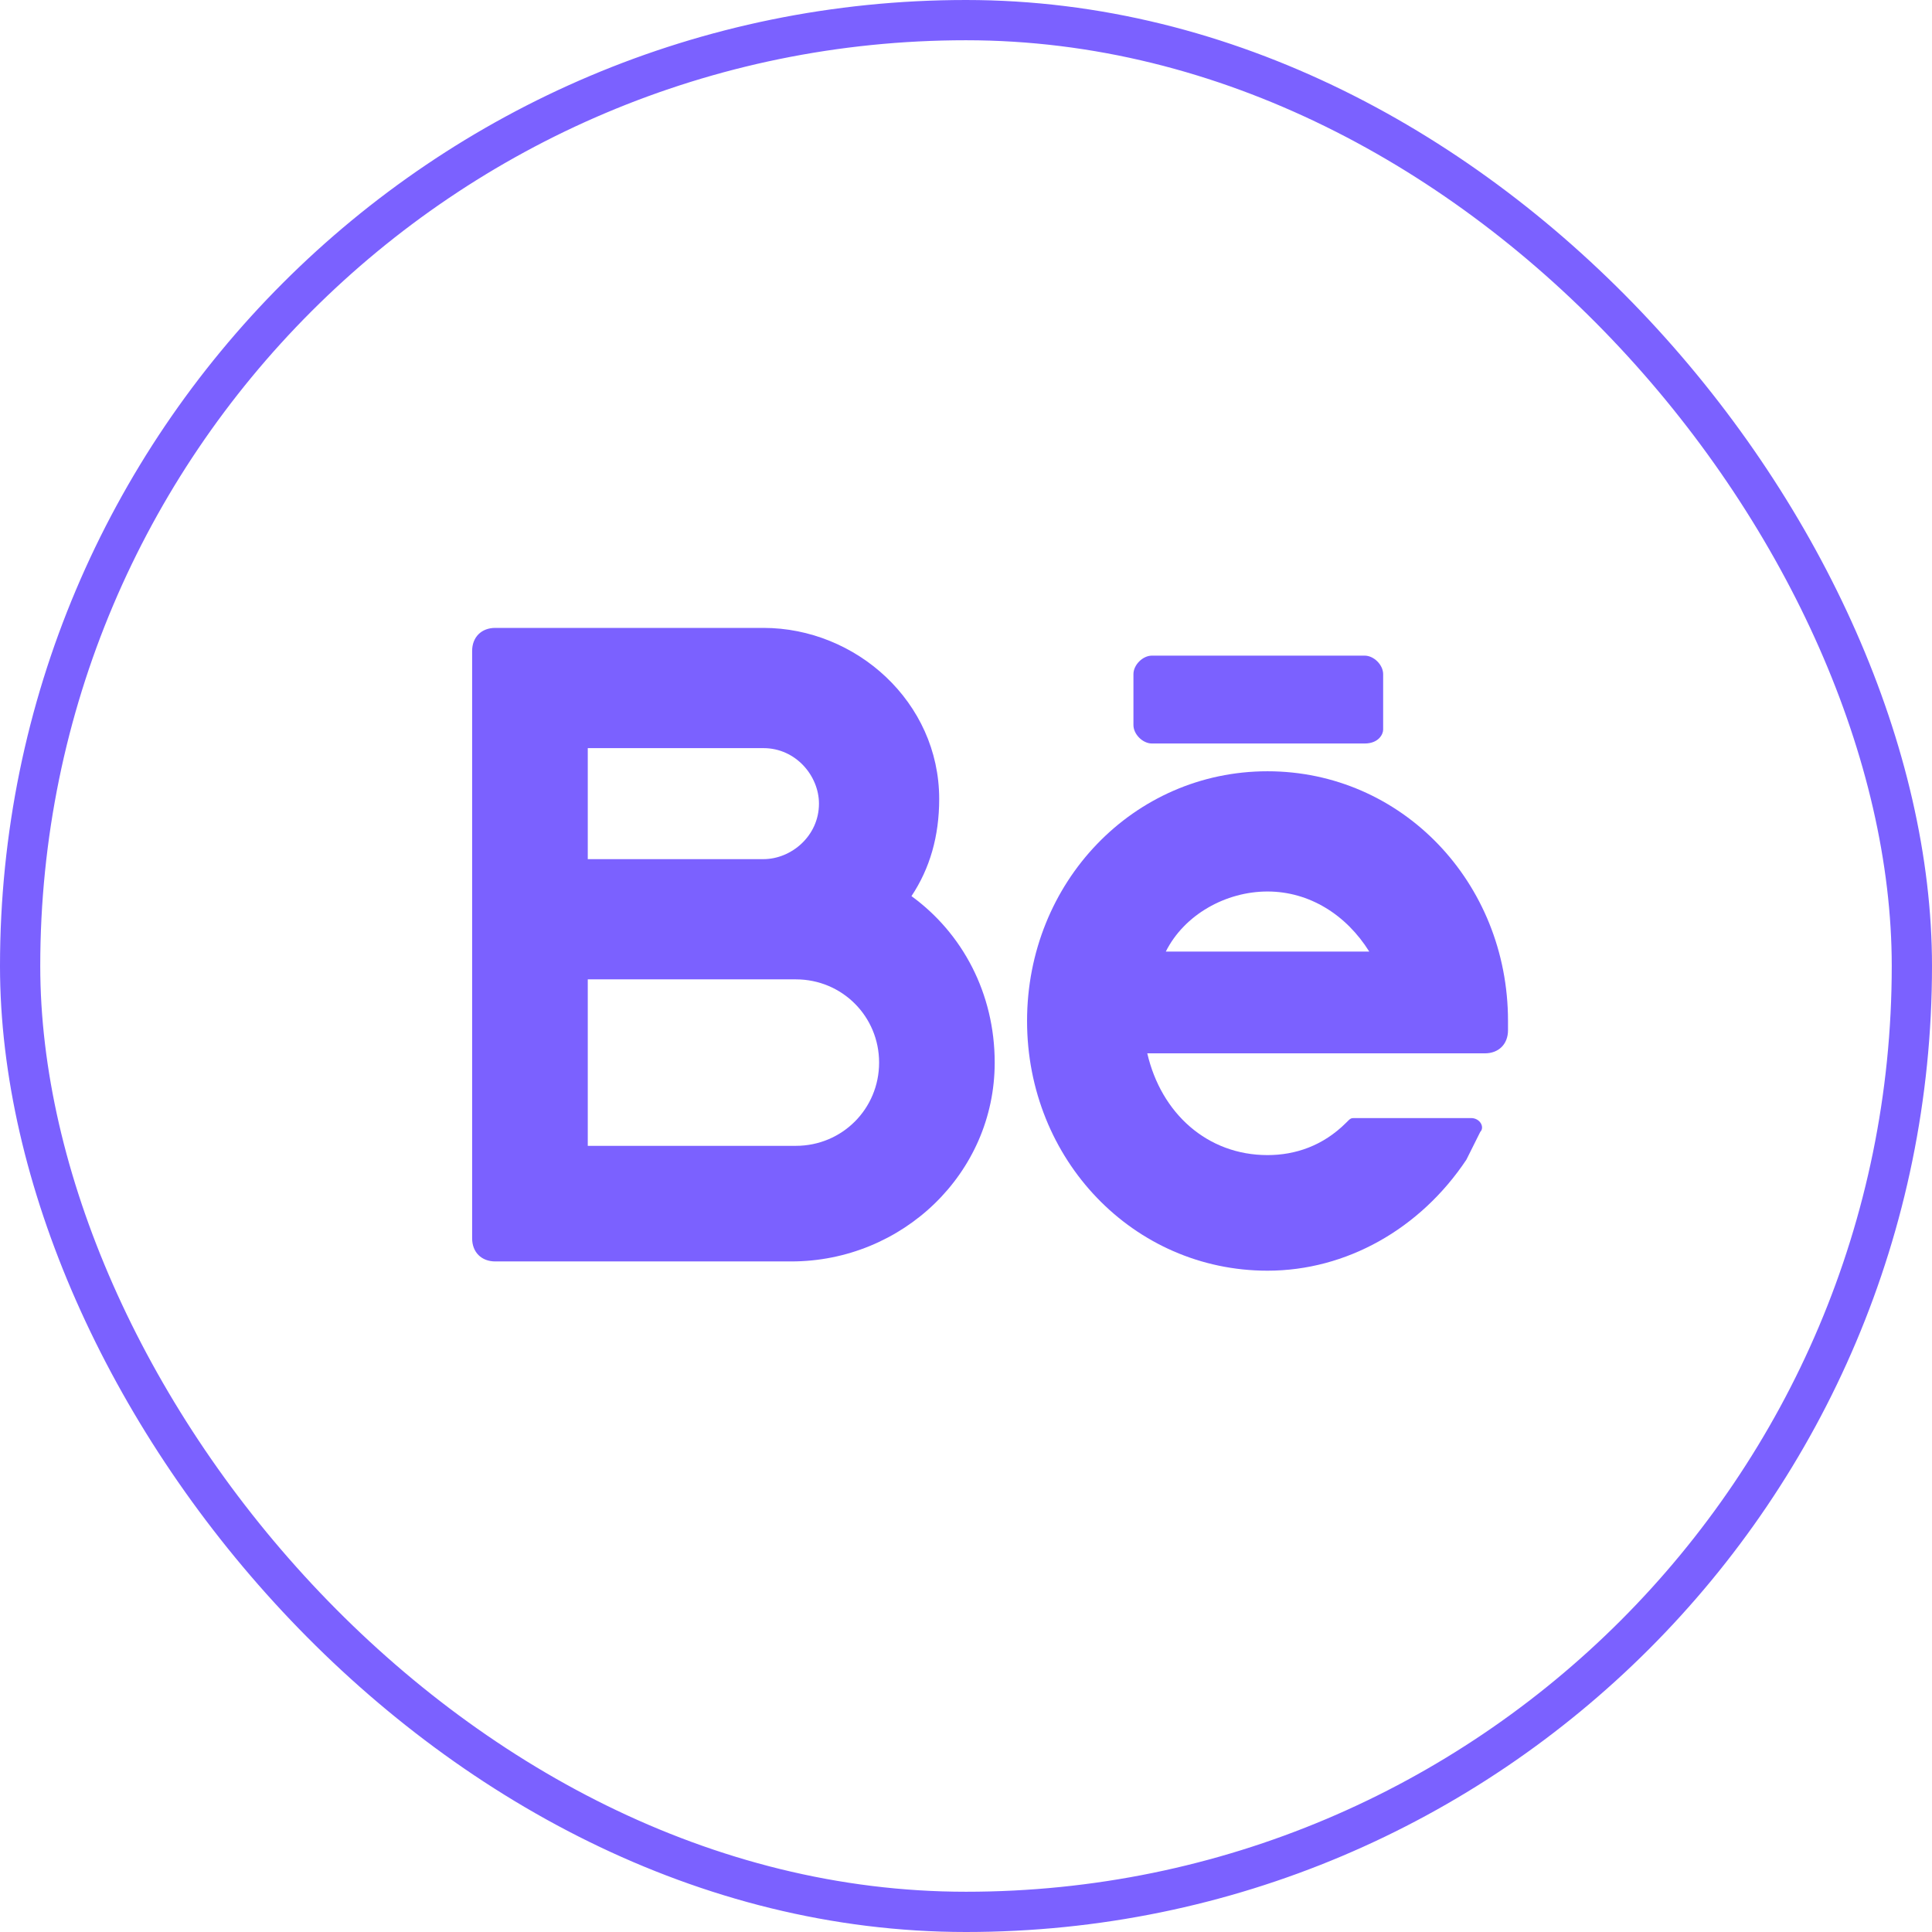
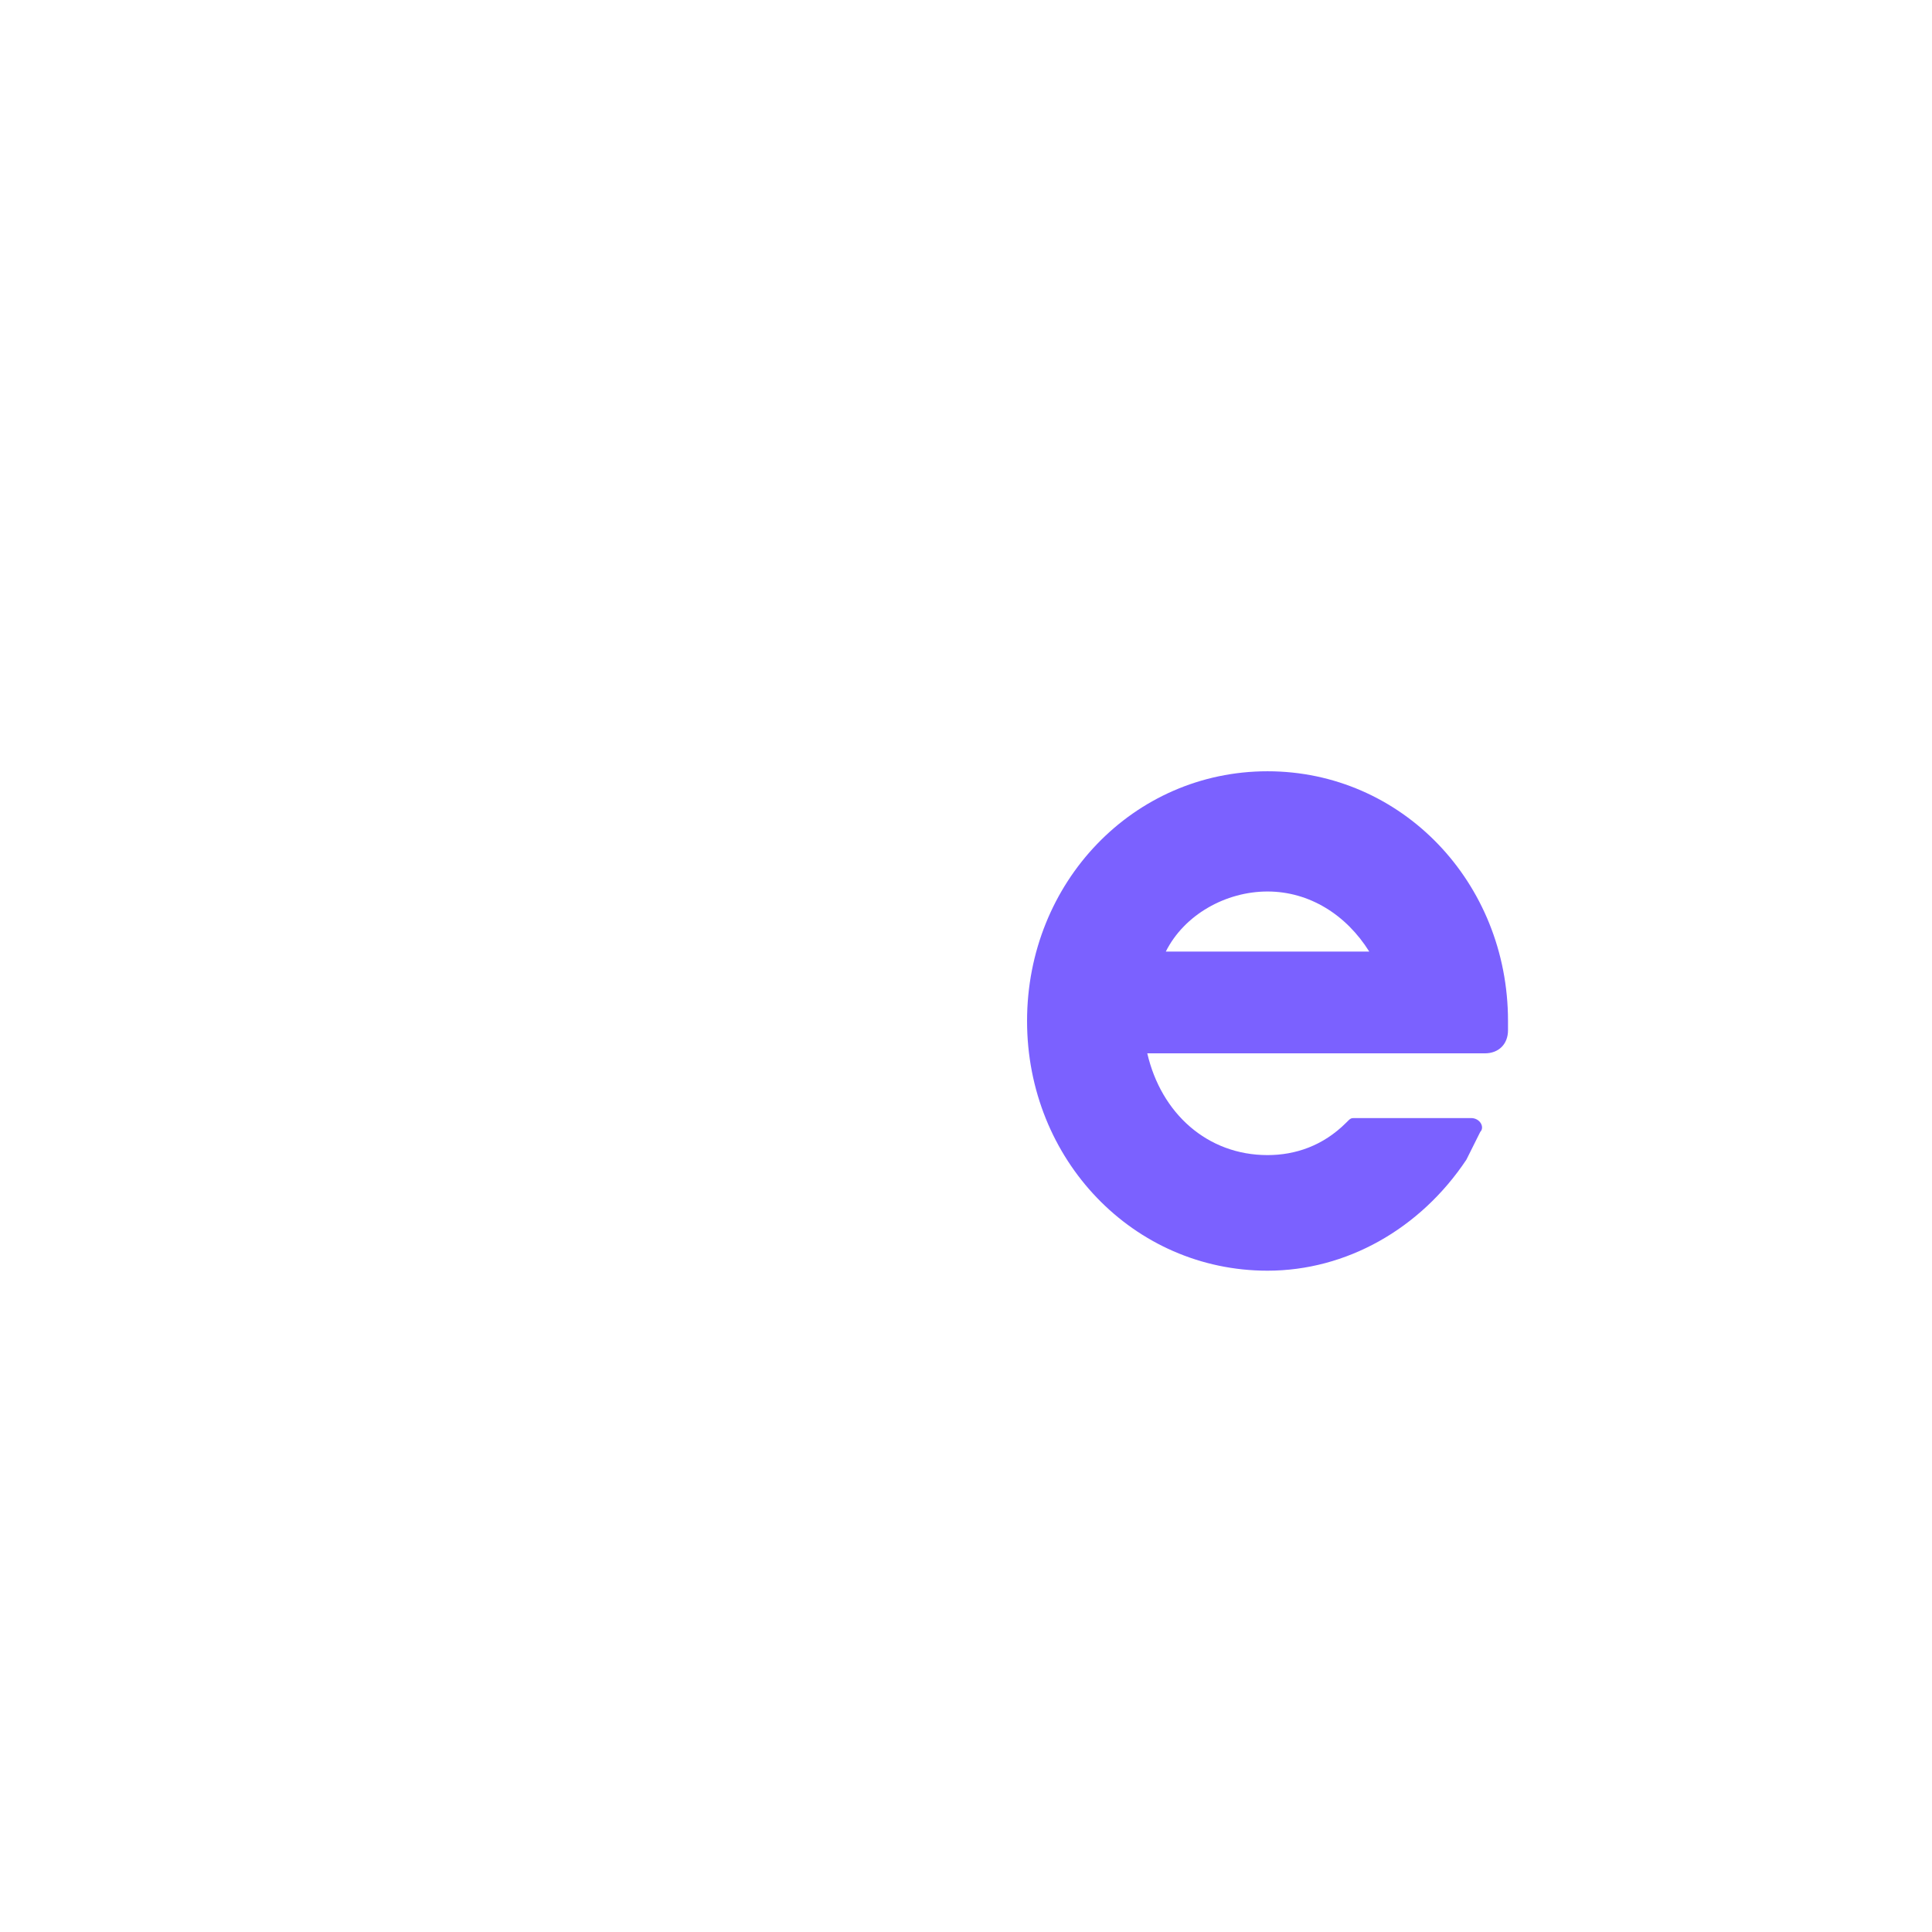
<svg xmlns="http://www.w3.org/2000/svg" width="48" height="48" viewBox="0 0 48 48" fill="none">
-   <rect x="0.5" y="0.5" width="47" height="47" rx="23.5" stroke="#7B61FF" />
-   <path d="M22.645 22.264C23.105 21.574 23.334 20.77 23.334 19.851C23.334 17.438 21.266 15.6 18.968 15.6H12.305C11.96 15.6 11.73 15.83 11.73 16.174V30.765C11.73 31.11 11.96 31.34 12.305 31.34H19.658C22.415 31.34 24.713 29.157 24.713 26.4C24.713 24.676 23.909 23.183 22.645 22.264ZM14.603 18.587H18.968C19.773 18.587 20.347 19.277 20.347 19.966C20.347 20.77 19.658 21.345 18.968 21.345H14.603V18.587ZM19.773 28.468H14.603V24.332H19.773C20.922 24.332 21.841 25.251 21.841 26.4C21.841 27.549 20.922 28.468 19.773 28.468Z" fill="#7B61FF" />
  <path d="M37.466 25.366C37.466 21.919 34.823 19.162 31.491 19.162C28.16 19.162 25.517 21.919 25.517 25.366C25.517 28.812 28.16 31.57 31.491 31.57C33.445 31.57 35.283 30.536 36.432 28.812C36.547 28.583 36.661 28.353 36.776 28.123C36.891 28.008 36.776 27.778 36.547 27.778H33.674C33.559 27.778 33.559 27.778 33.445 27.893C32.87 28.468 32.181 28.698 31.491 28.698C29.998 28.698 28.849 27.663 28.504 26.17H36.891C37.236 26.17 37.466 25.94 37.466 25.596V25.366ZM31.491 22.149C32.526 22.149 33.445 22.723 34.019 23.642H28.964C29.424 22.723 30.457 22.149 31.491 22.149Z" fill="#7B61FF" />
-   <path d="M33.904 18.472H28.619C28.39 18.472 28.16 18.243 28.16 18.013V16.749C28.16 16.519 28.39 16.289 28.619 16.289H33.904C34.134 16.289 34.364 16.519 34.364 16.749V18.128C34.364 18.243 34.249 18.472 33.904 18.472Z" fill="#7B61FF" />
</svg>